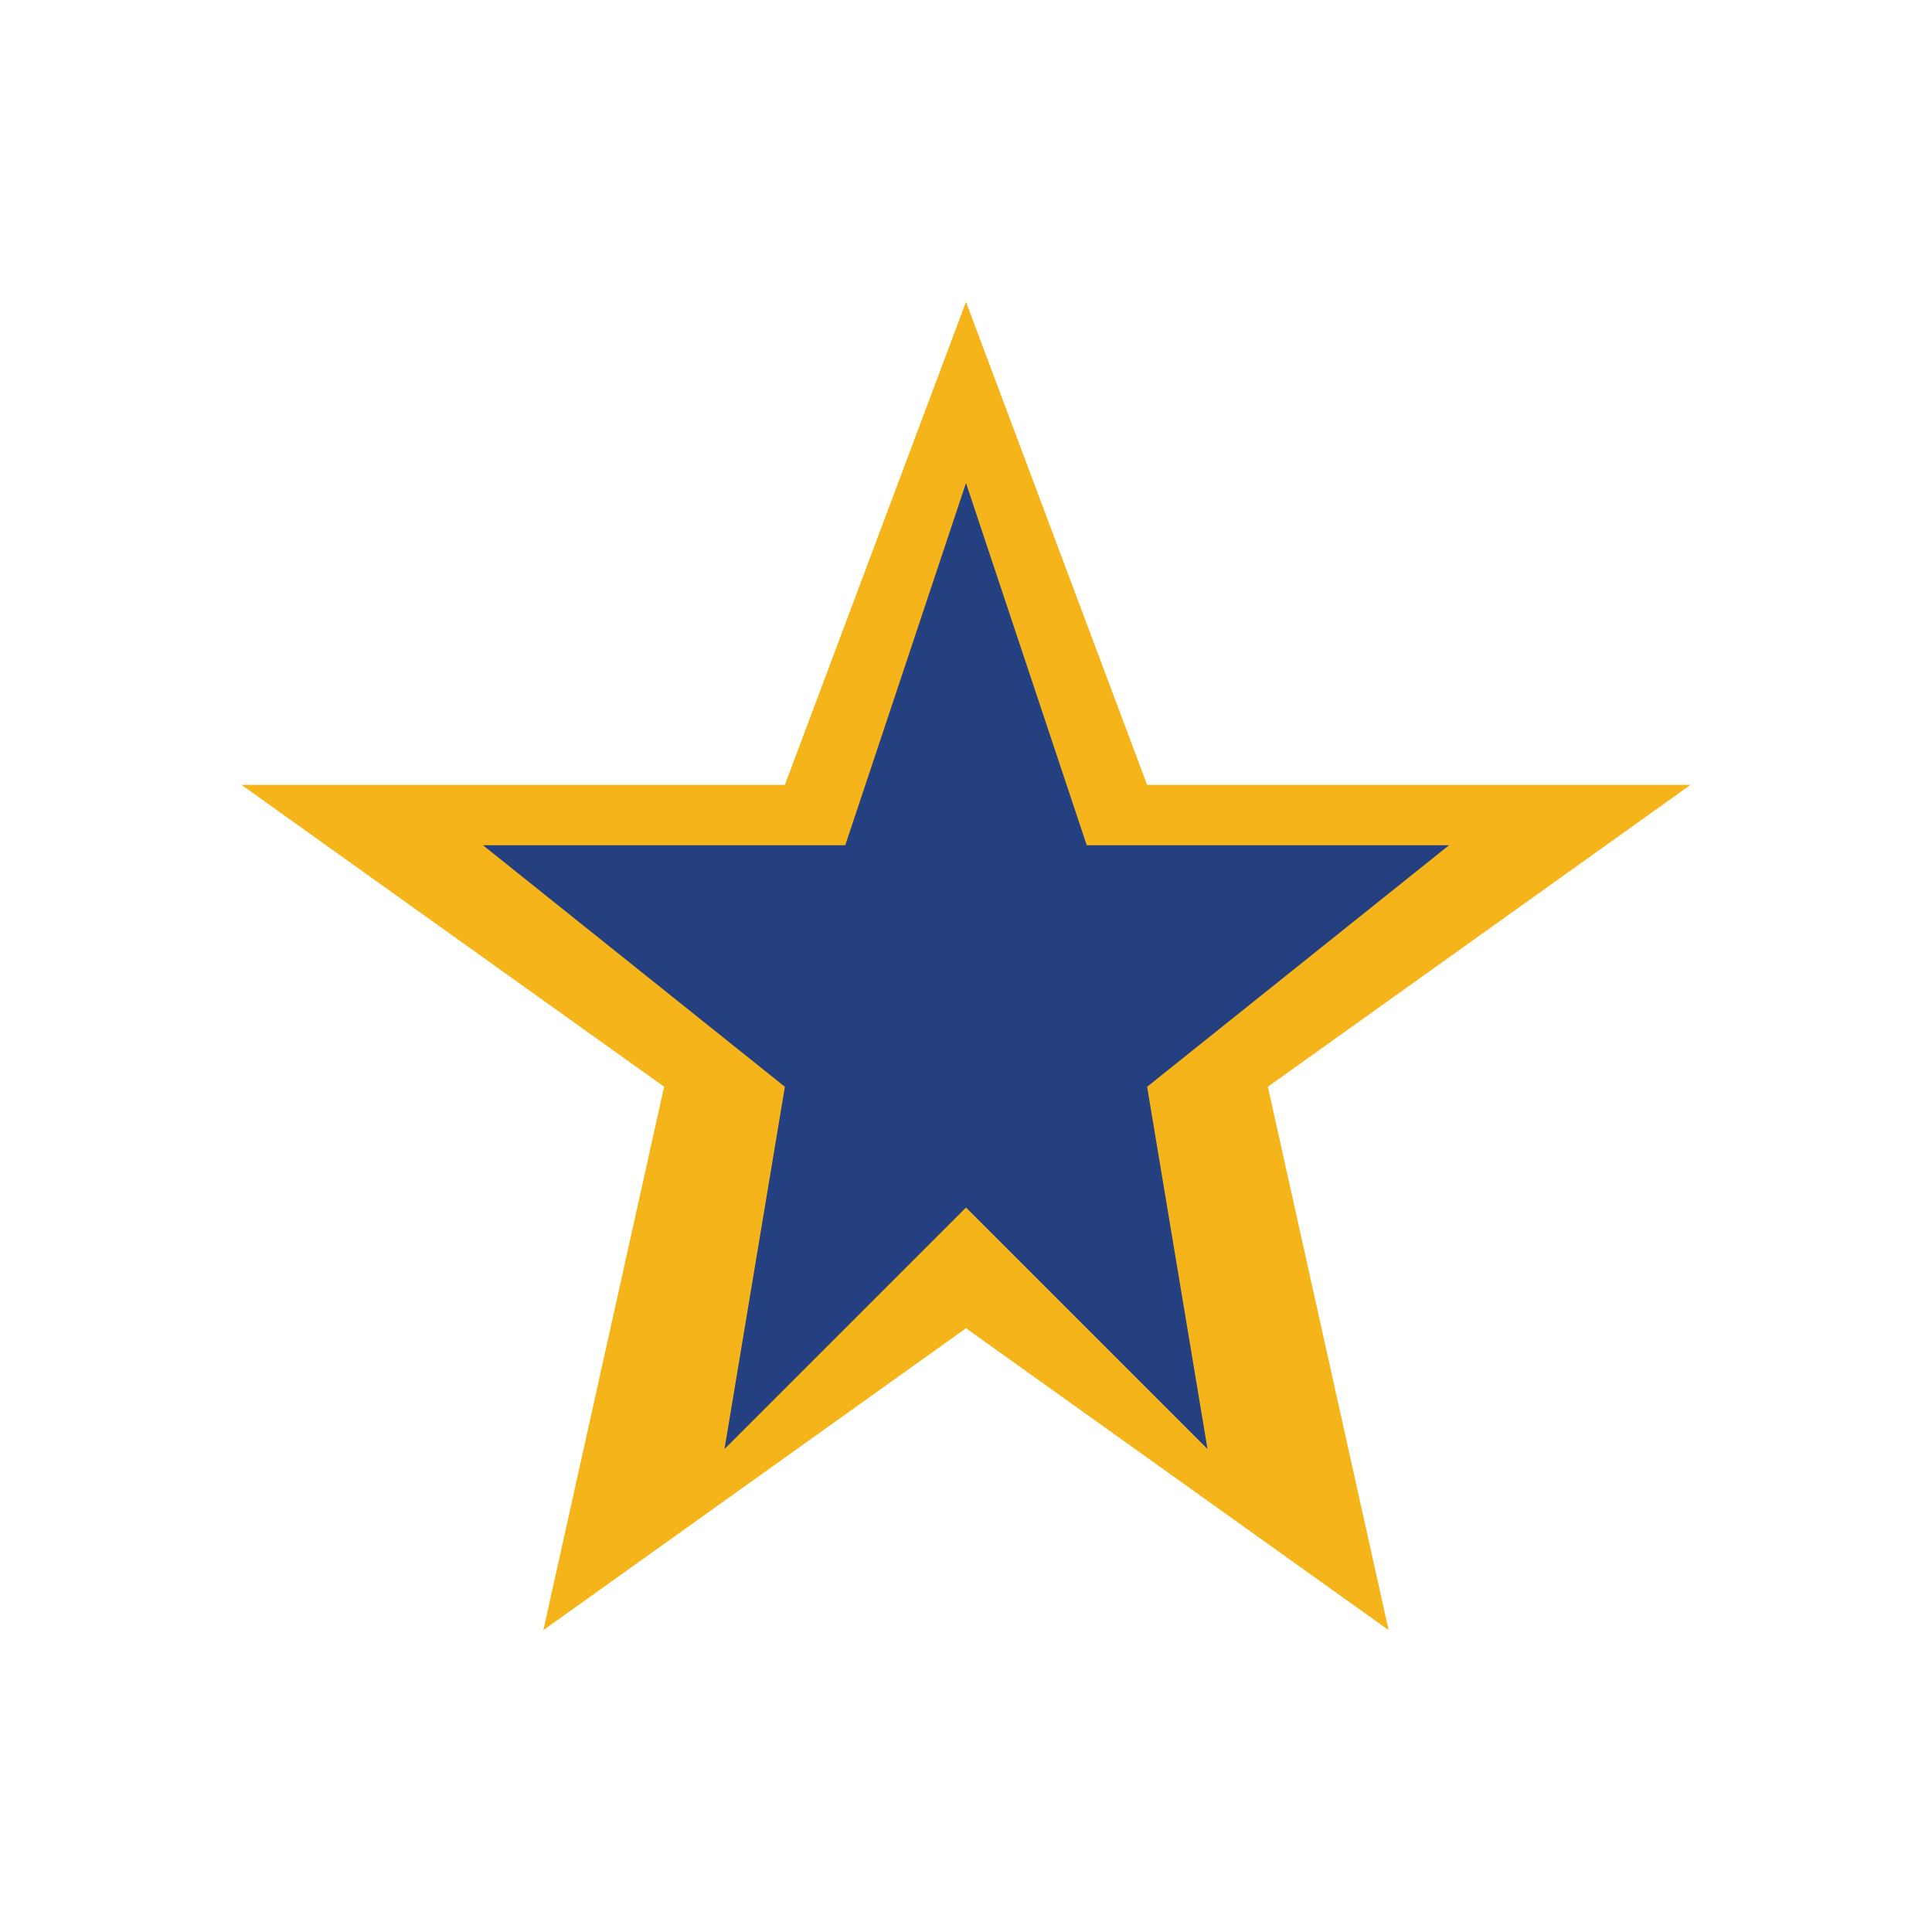
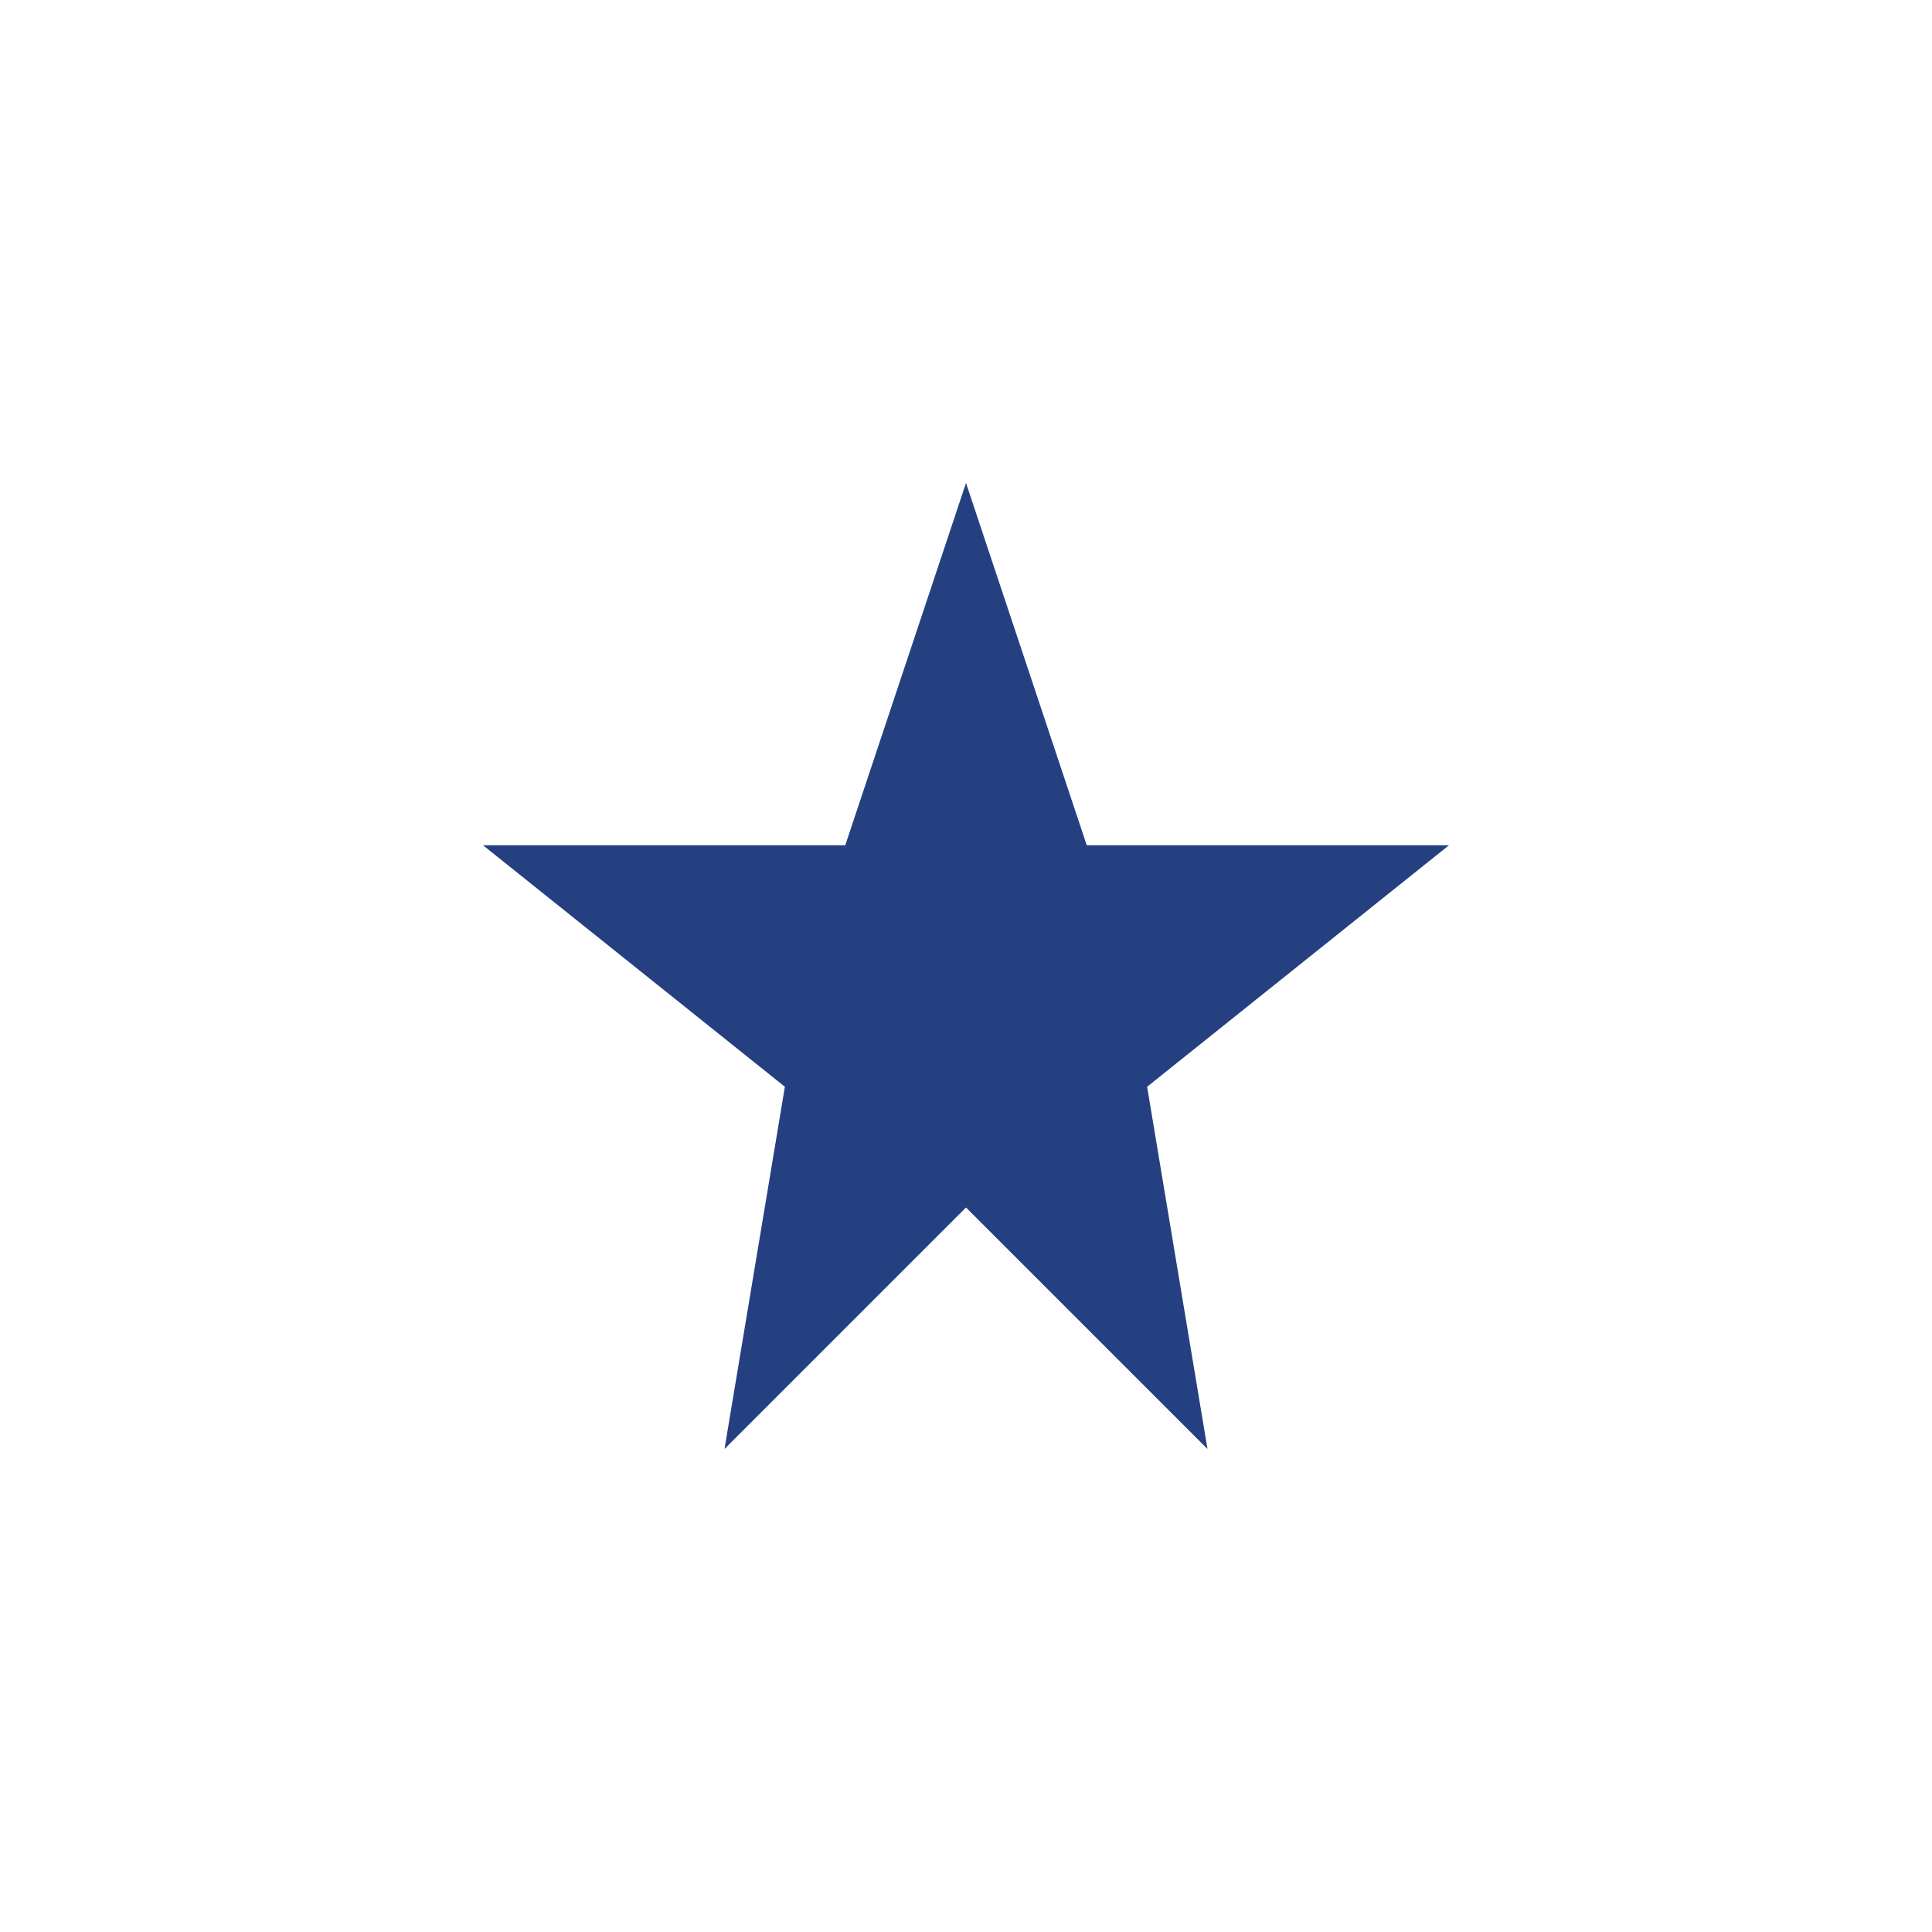
<svg xmlns="http://www.w3.org/2000/svg" width="32" height="32" viewBox="0 0 32 32">
-   <polygon points="16,5 19,13 28,13 21,18 23,27 16,22 9,27 11,18 4,13 13,13" fill="#F4B41A" />
  <polygon points="16,8 18,14 24,14 19,18 20,24 16,20 12,24 13,18 8,14 14,14" fill="#254080" />
</svg>